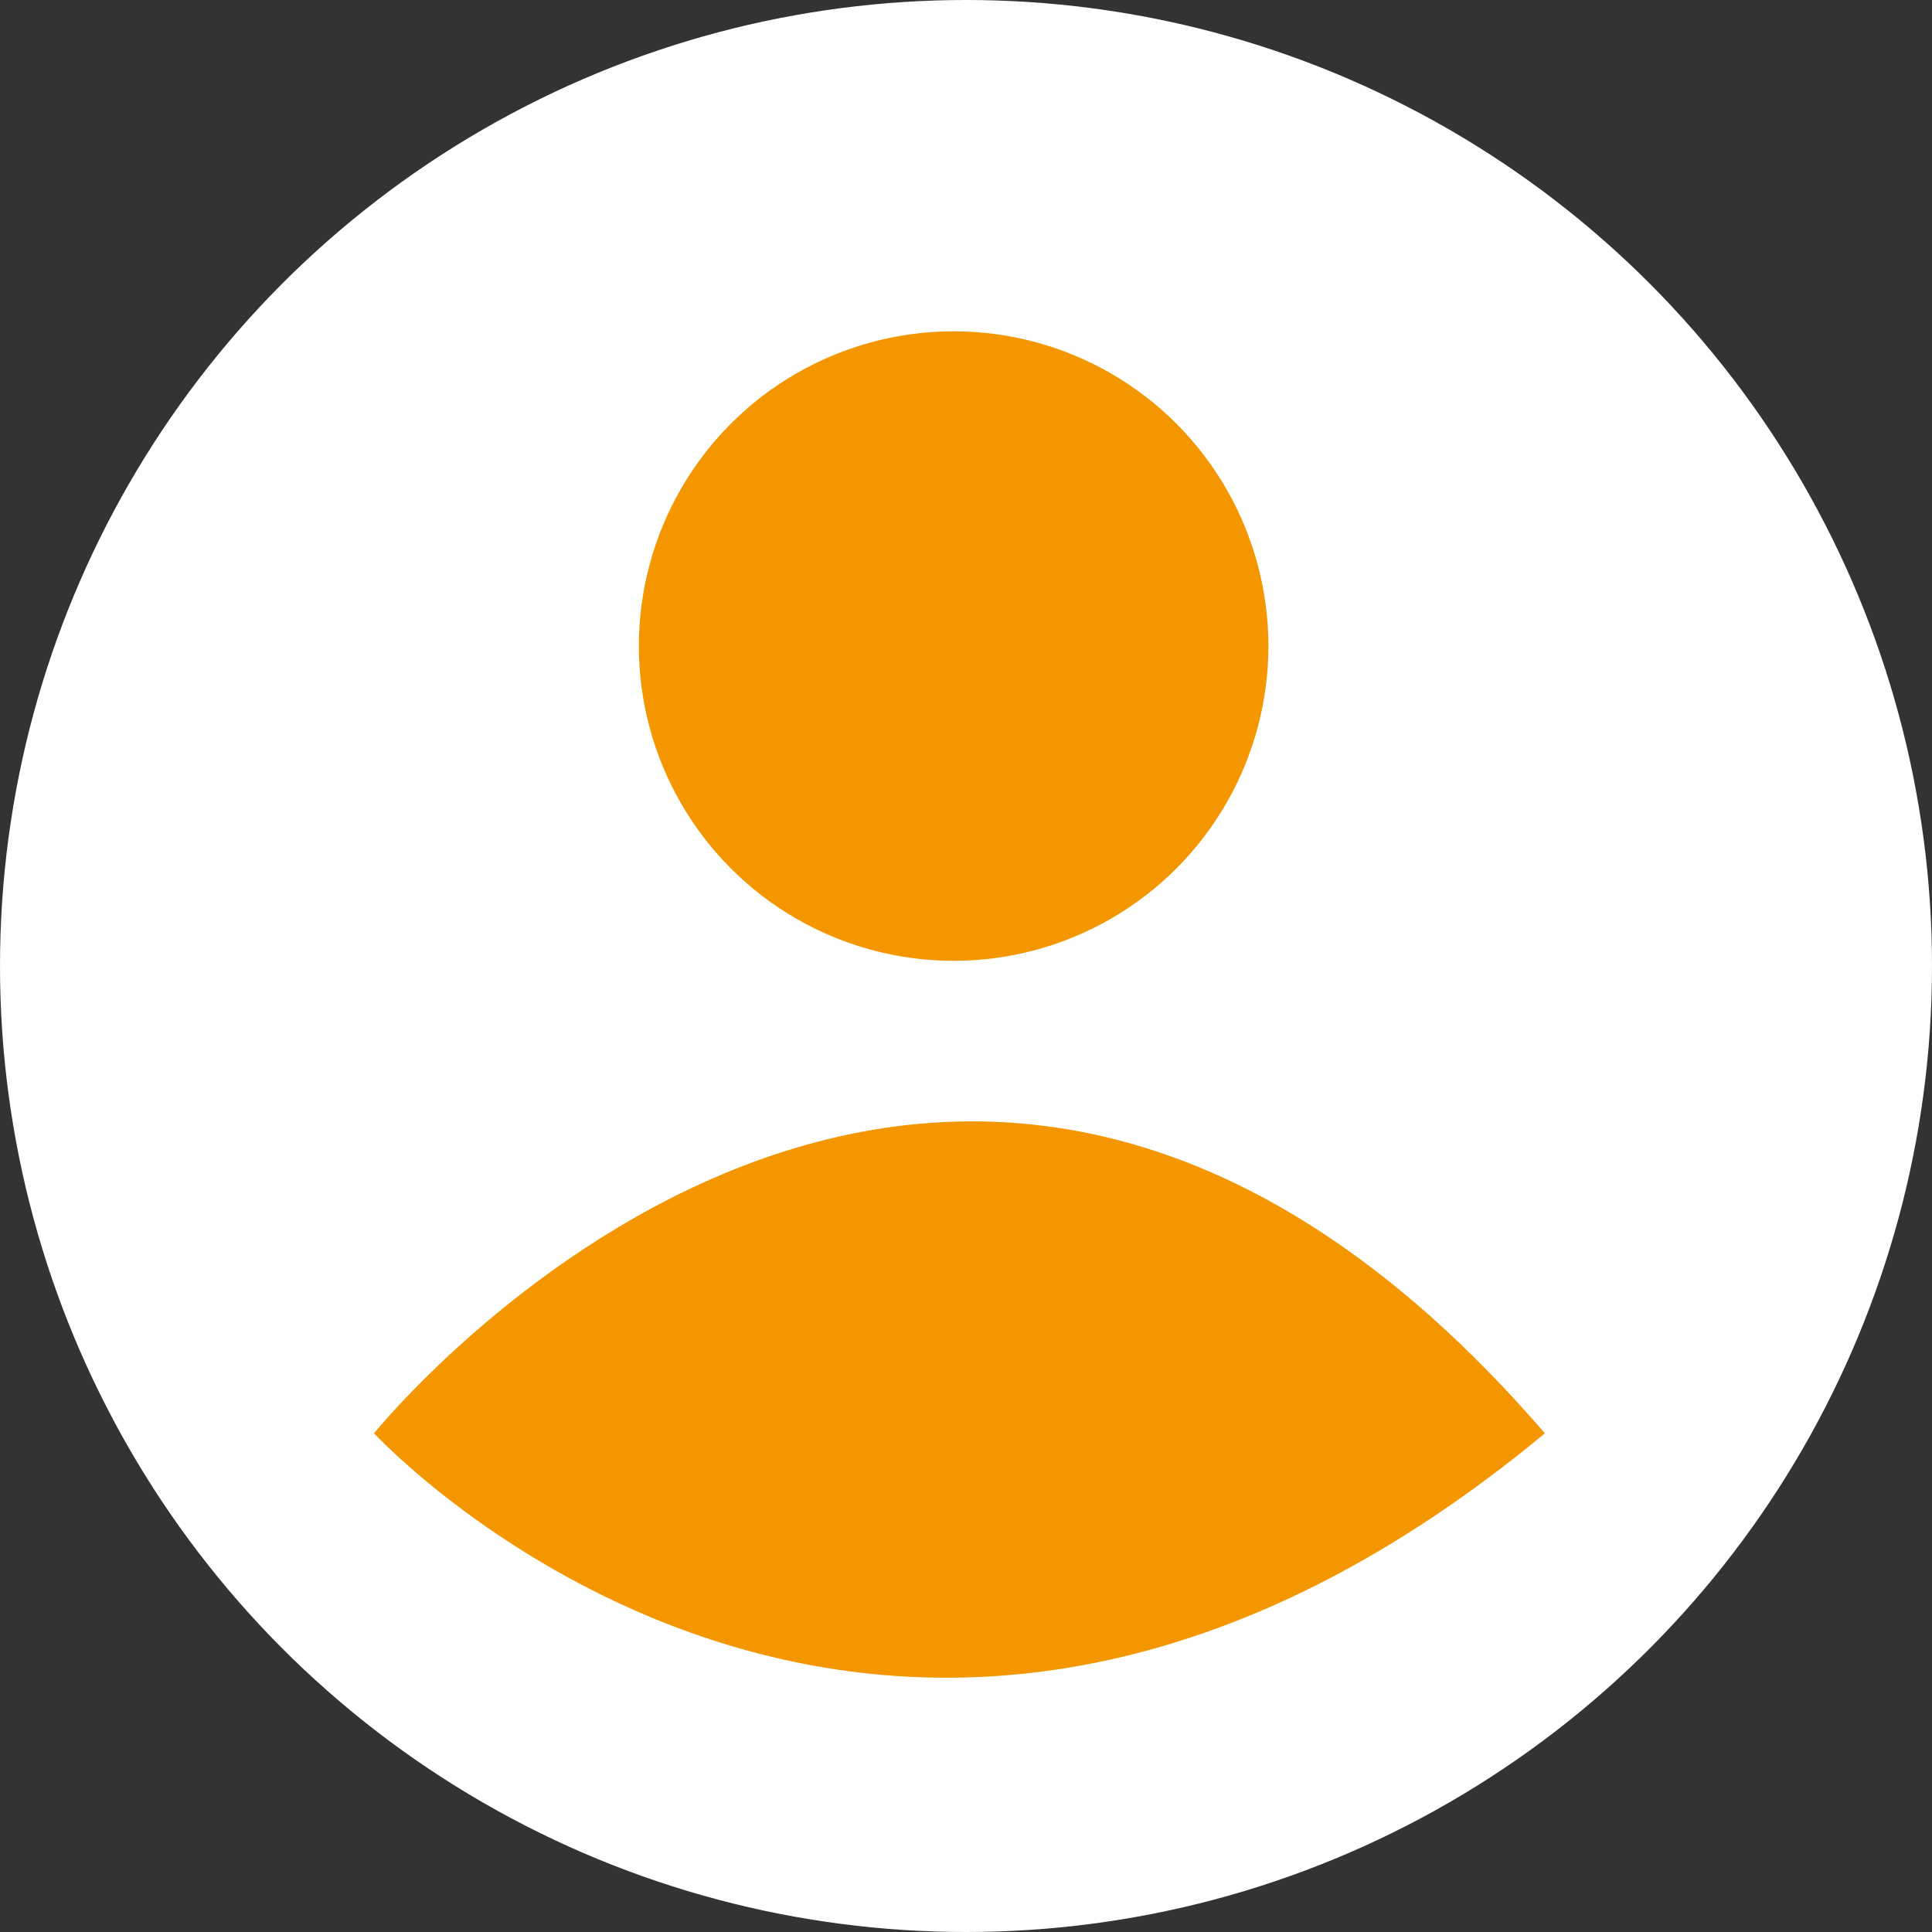
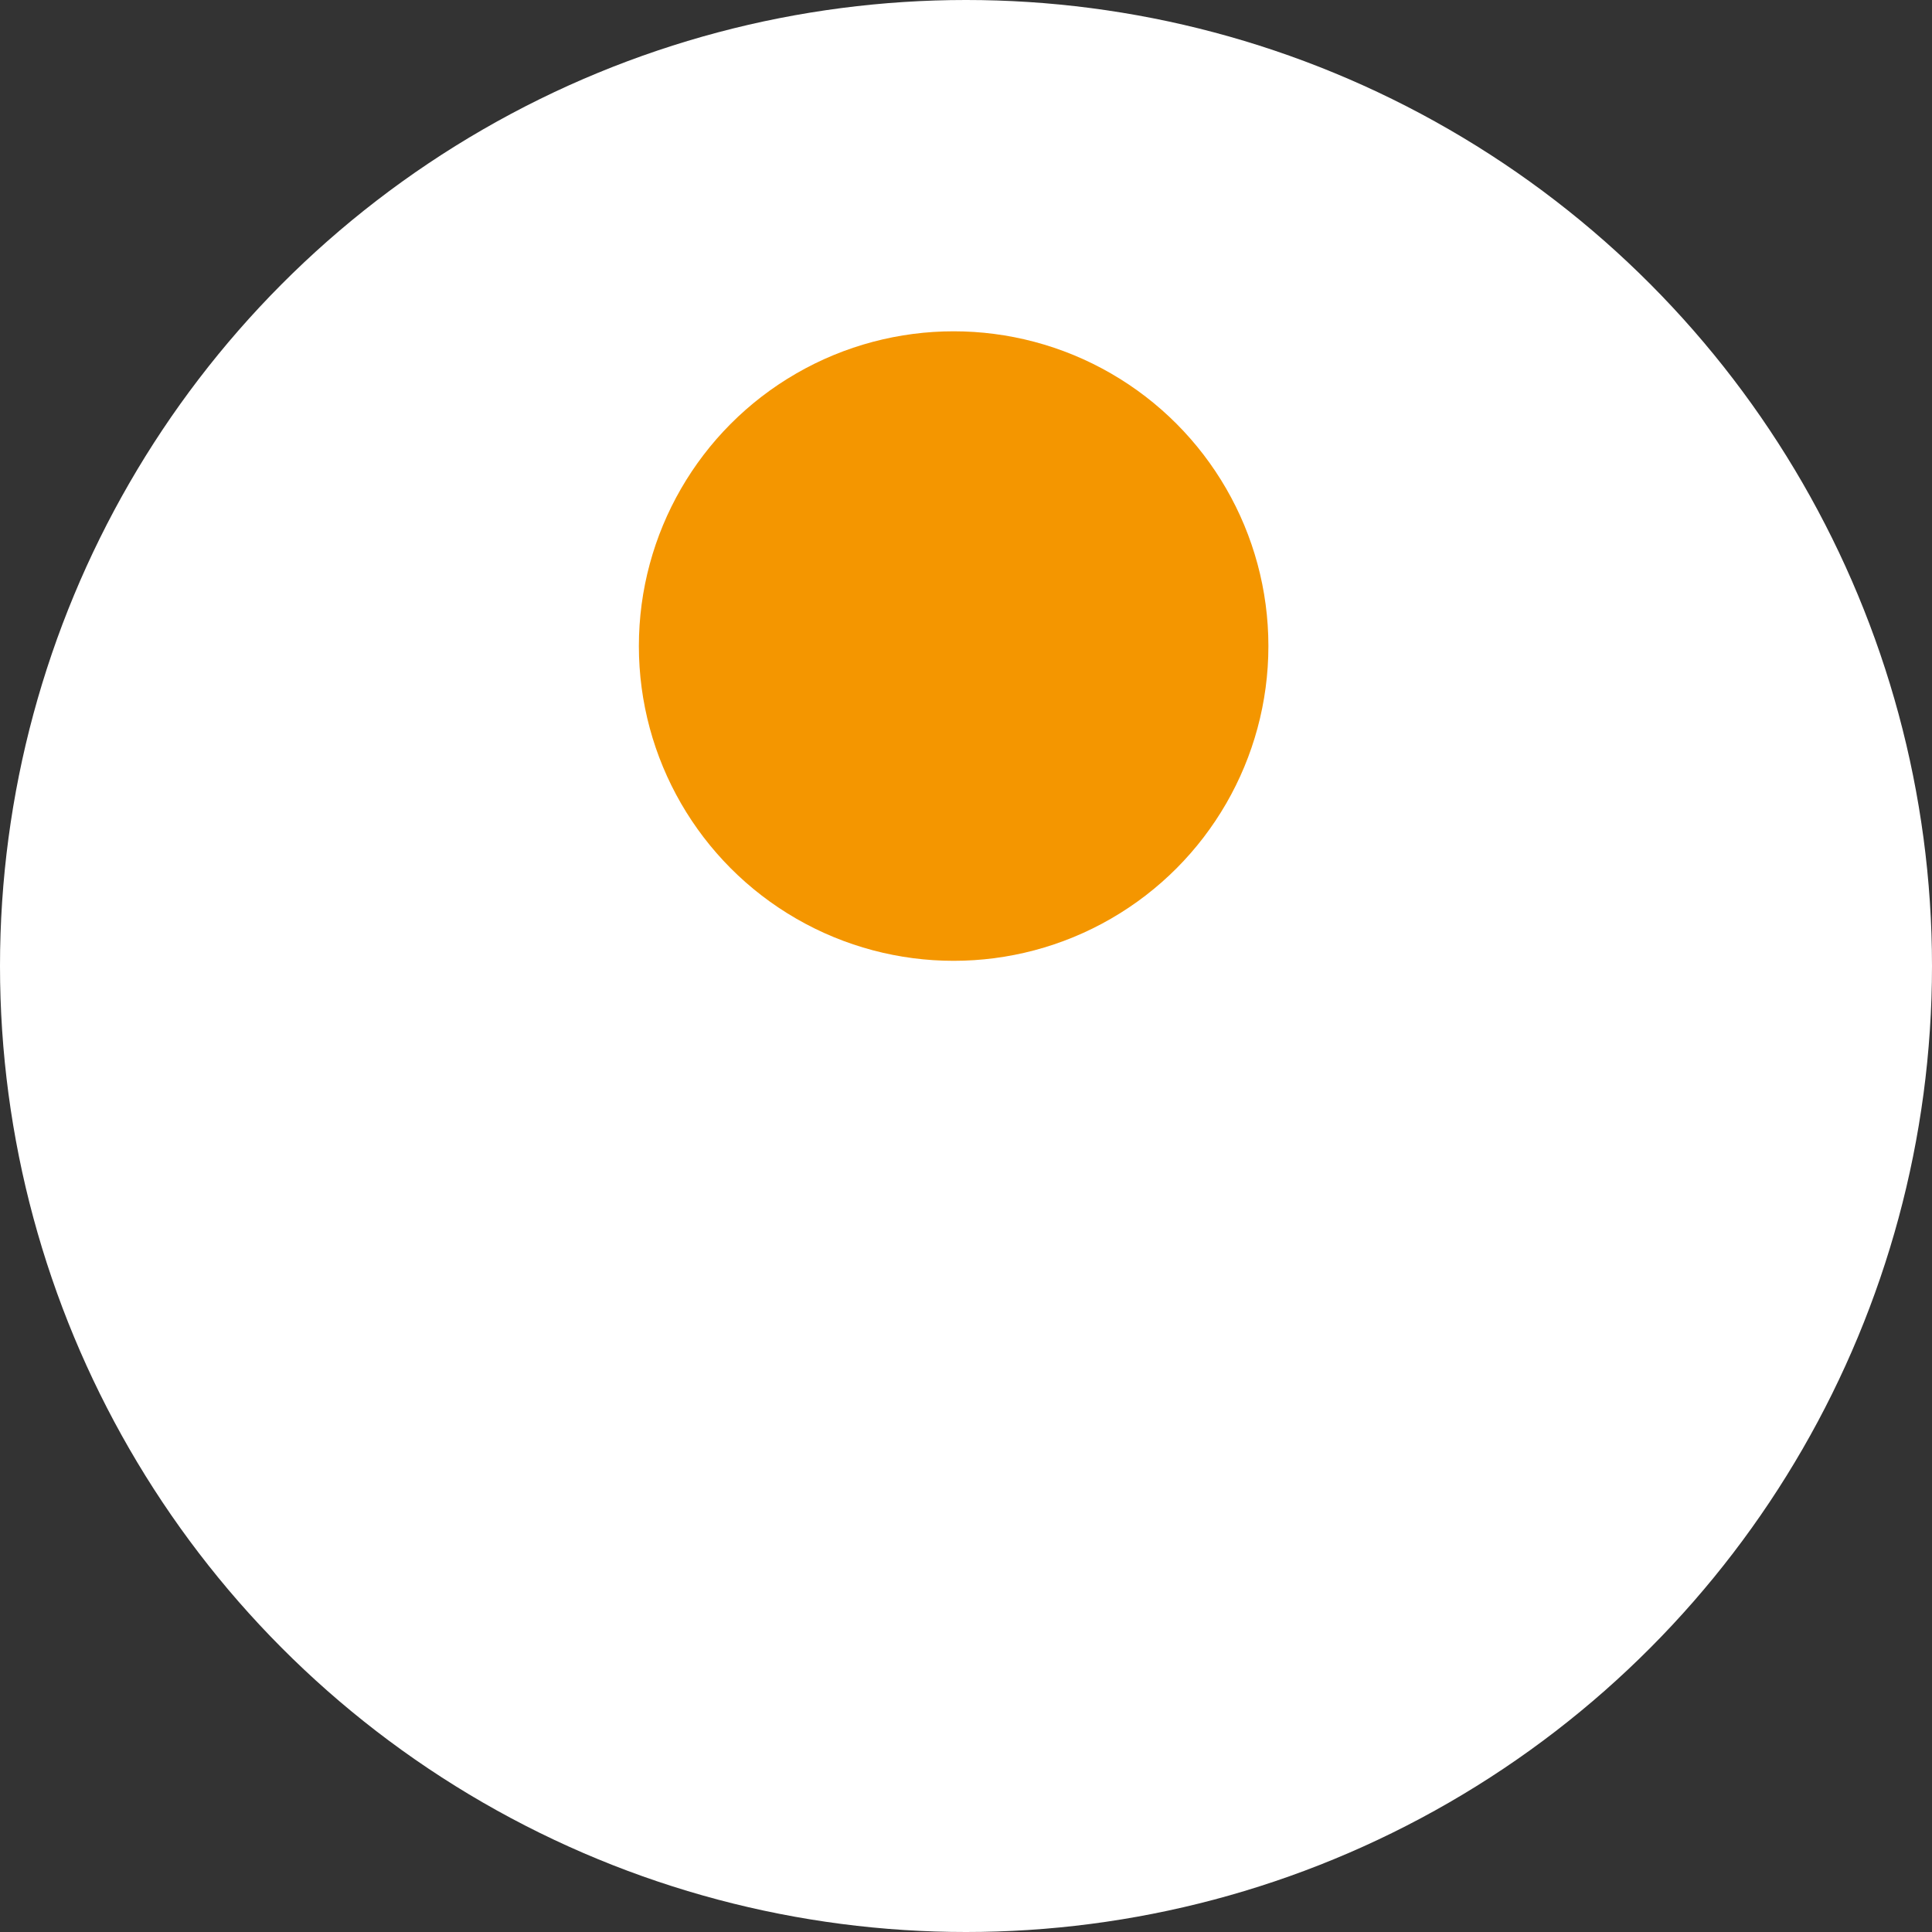
<svg xmlns="http://www.w3.org/2000/svg" width="25" height="25" viewBox="0 0 25 25">
  <rect x="0" y="0" width="25" height="25" fill="#333333" stroke="none" />
  <g id="Grupo_22" data-name="Grupo 22" transform="translate(-0.307)">
    <circle id="Elipse_3" data-name="Elipse 3" cx="12.5" cy="12.5" r="12.5" transform="translate(0.307)" fill="#fff" />
    <circle id="Elipse_2" data-name="Elipse 2" cx="4.073" cy="4.073" r="4.073" transform="translate(8.574 4.287)" fill="#f49600" />
-     <path id="Trazado_17" data-name="Trazado 17" d="M1728.9,25.96s7.315-9.082,15.151,0C1735.467,33.076,1728.9,25.96,1728.9,25.96Z" transform="translate(-1723.753 -7.413)" fill="#f49600" />
  </g>
</svg>